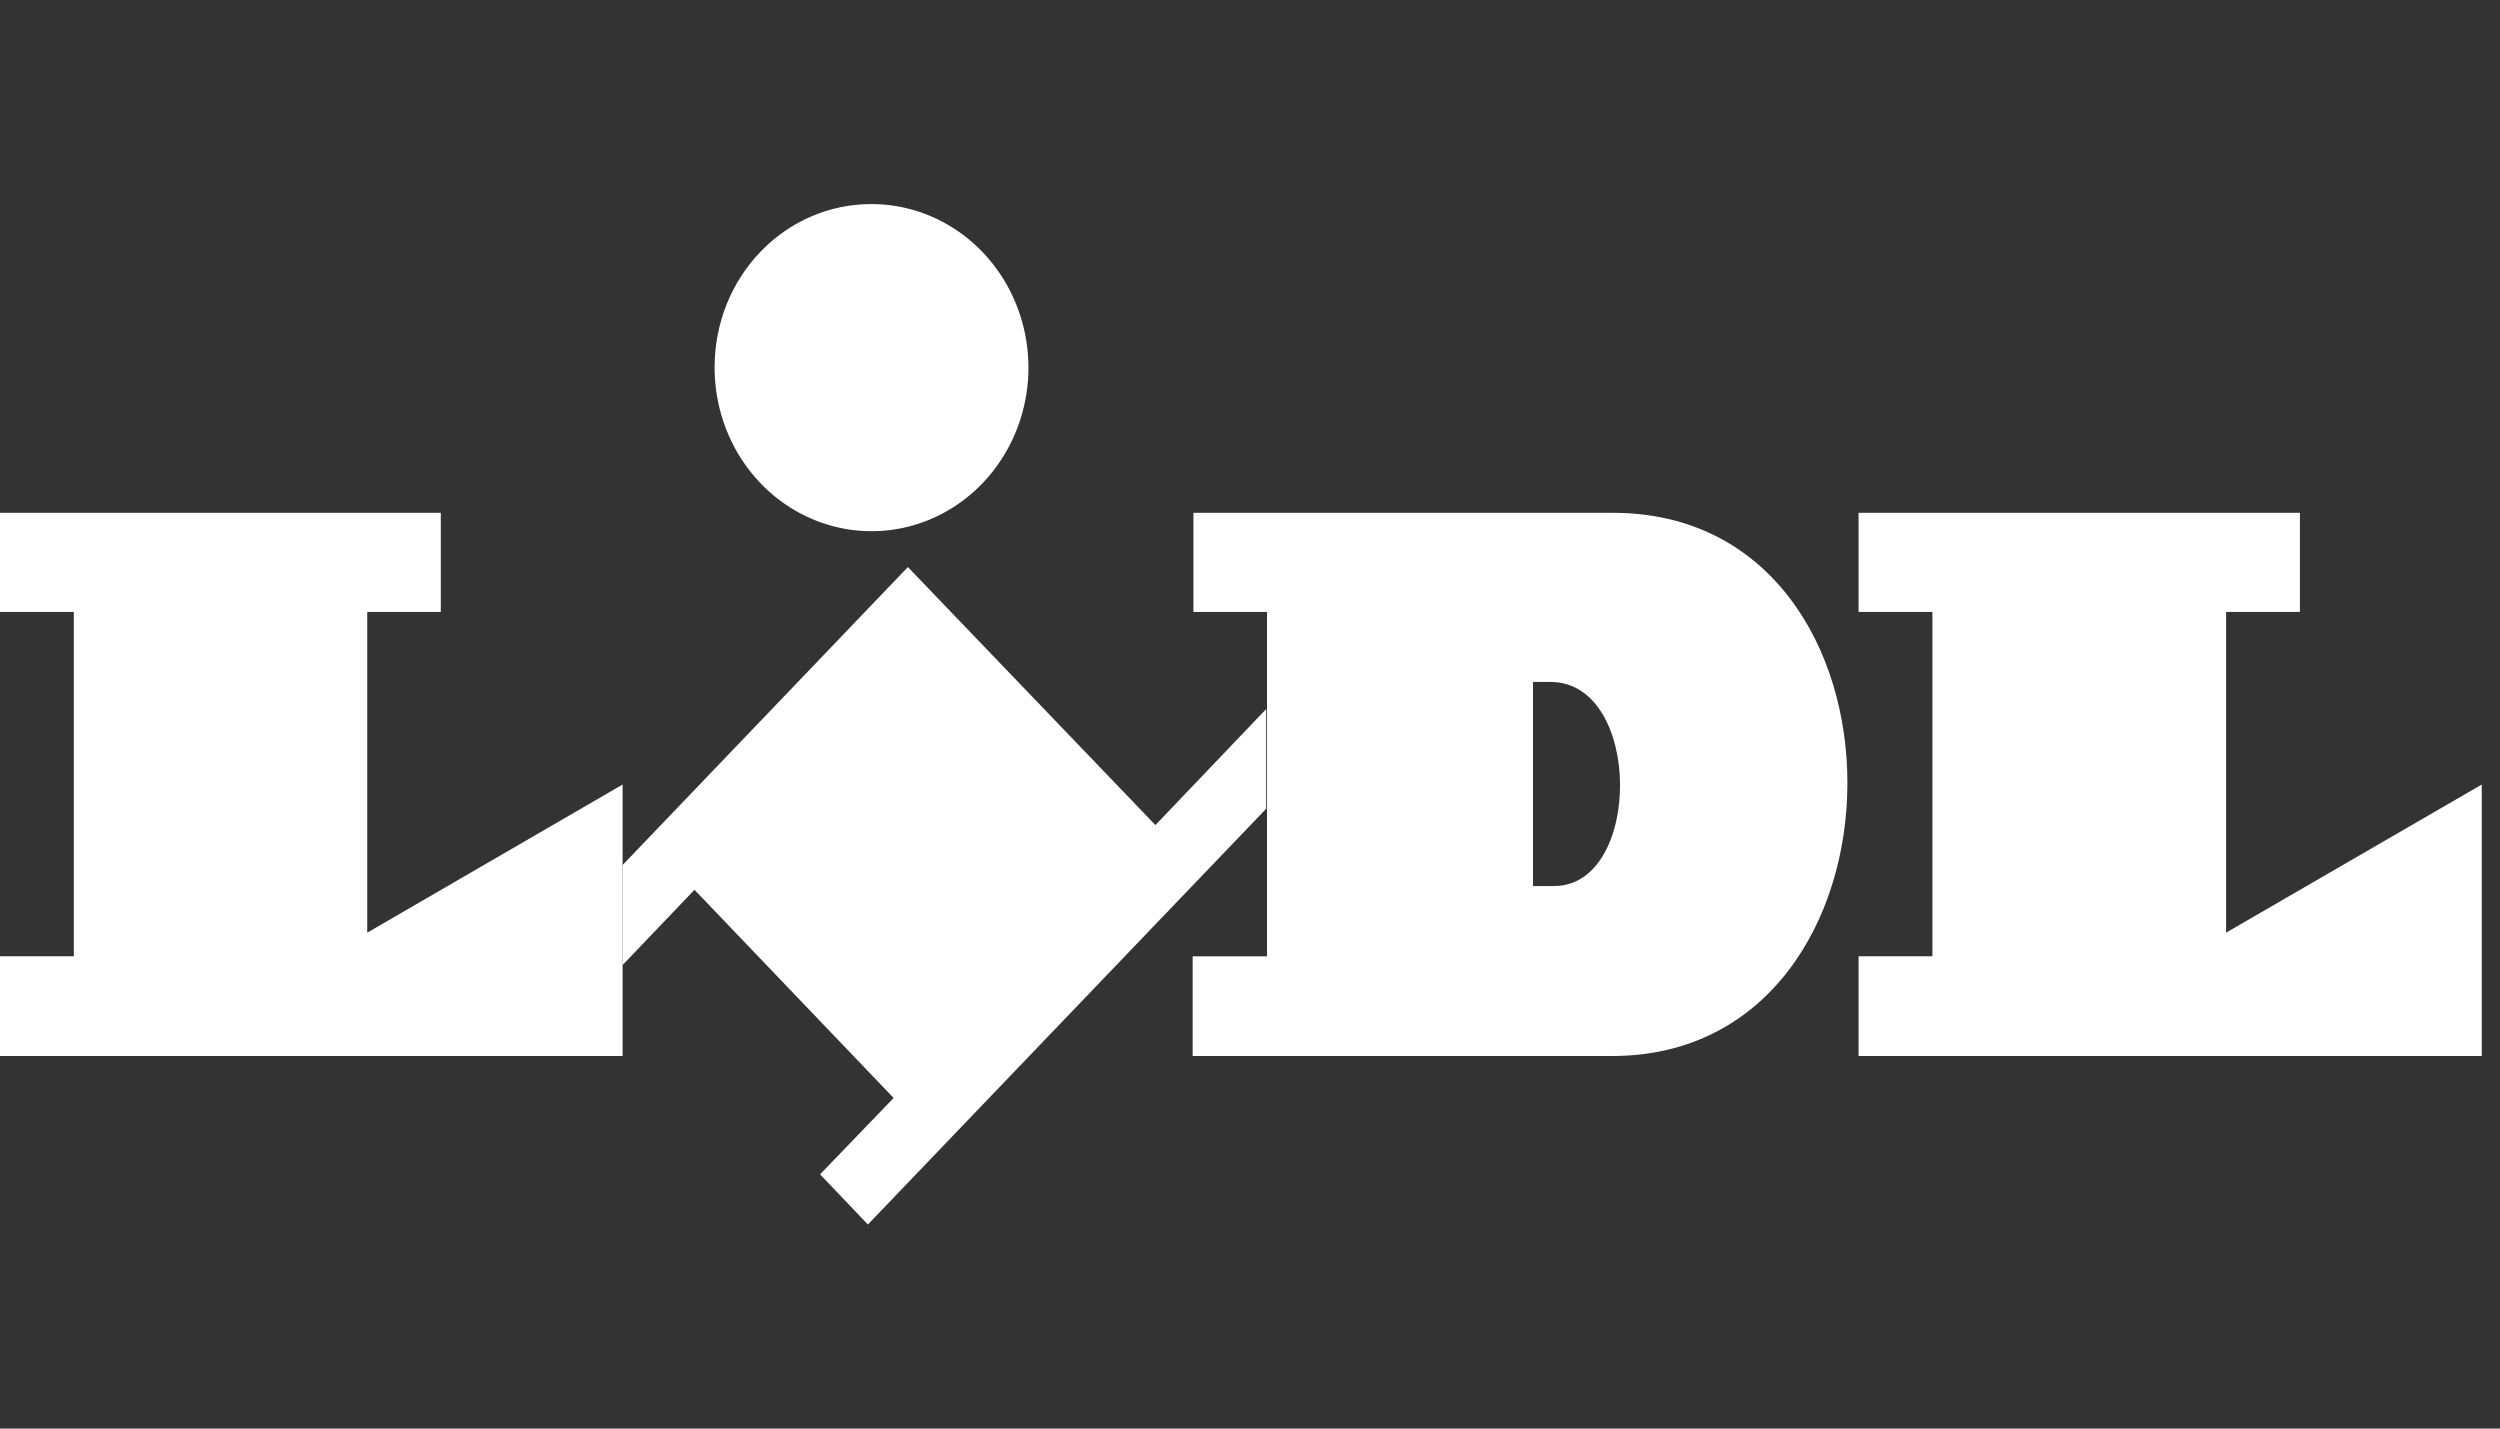
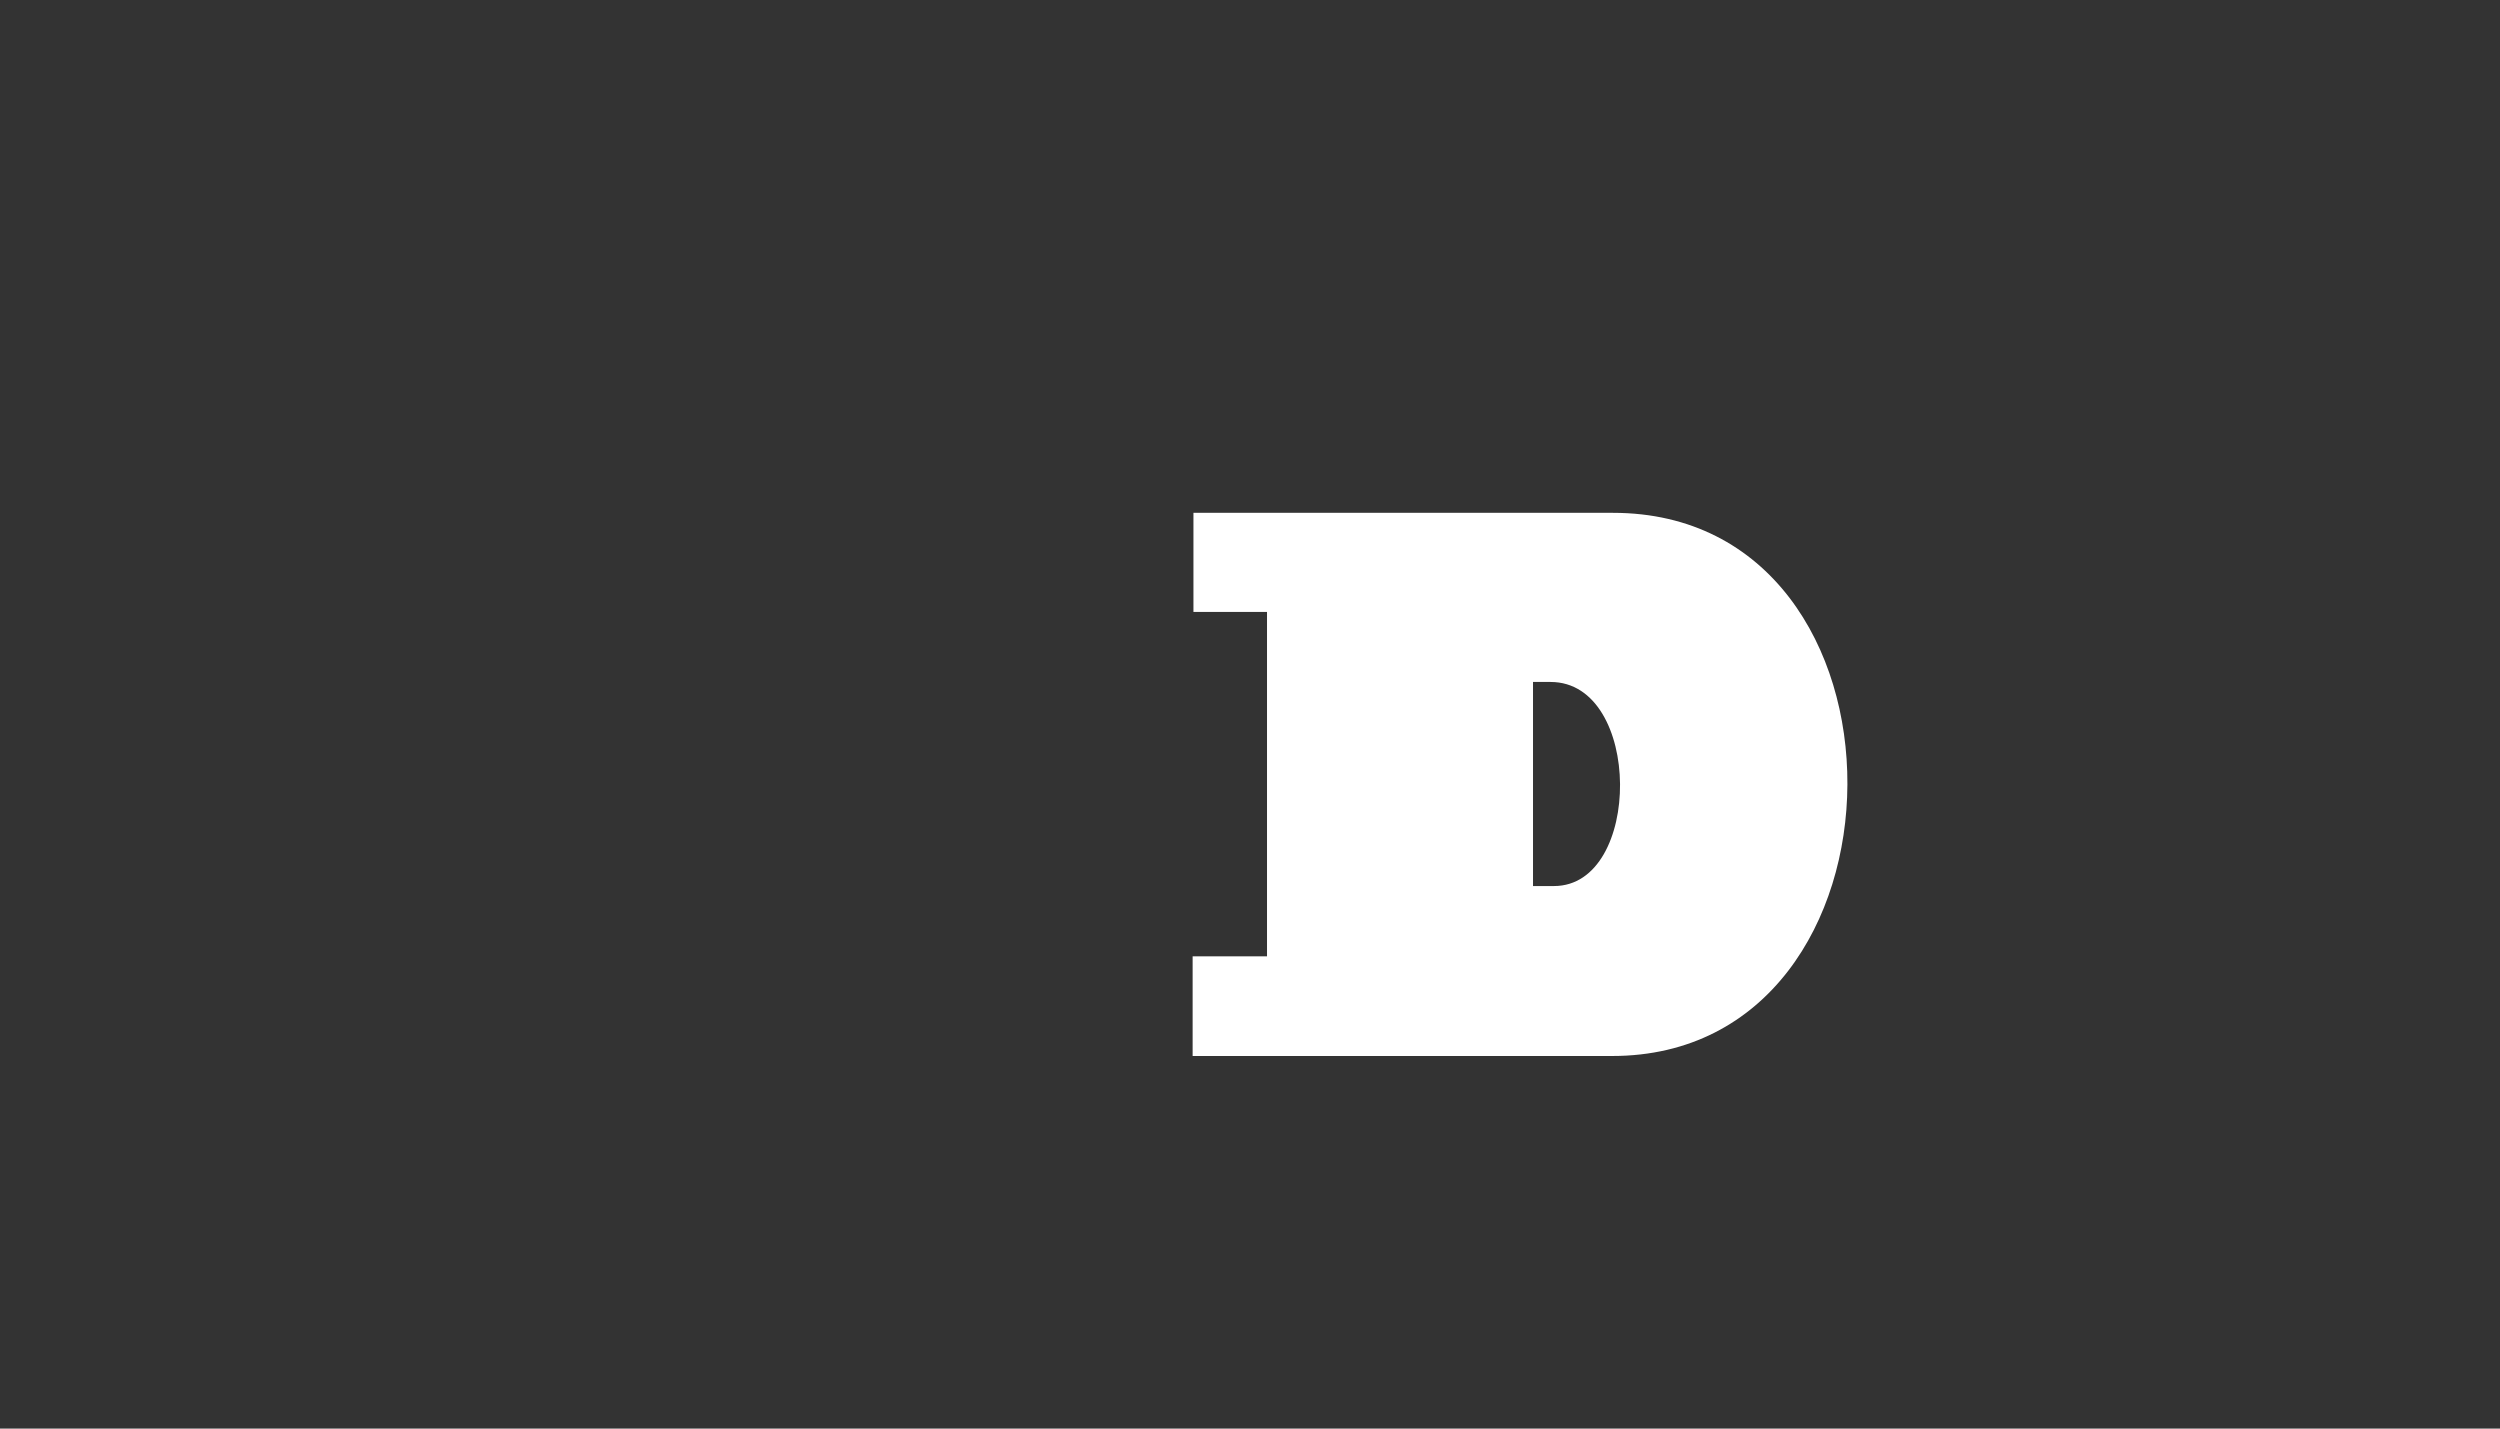
<svg xmlns="http://www.w3.org/2000/svg" width="98" height="56" viewBox="0 0 98 56" fill="none">
  <rect x="0" y="0" width="98" height="56" fill="#333333" stroke="none" />
-   <path fill-rule="evenodd" clip-rule="evenodd" d="M45.292 32.343L35.589 22.229L24.406 33.909V37.829L27.224 34.88L35.03 43.04L32.147 46.034L34.021 48L49.634 31.703V27.794L45.292 32.343Z" fill="white" />
-   <path fill-rule="evenodd" clip-rule="evenodd" d="M0 20.103H17.279V23.989H14.396V36.56L24.406 30.754V41.394H0V37.486H2.894V23.989H0V20.103ZM72.856 20.103V23.989H75.75V37.486H72.856V41.394H97.284V30.754L87.263 36.56V23.989H90.157V20.103H72.856V20.103Z" fill="white" />
-   <path fill-rule="evenodd" clip-rule="evenodd" d="M34.164 8C35.381 8 36.571 8.377 37.583 9.082C38.595 9.788 39.383 10.79 39.848 11.963C40.313 13.136 40.434 14.426 40.195 15.671C39.956 16.915 39.367 18.057 38.505 18.953C37.643 19.849 36.545 20.458 35.35 20.703C34.156 20.947 32.918 20.817 31.795 20.328C30.671 19.84 29.712 19.014 29.039 17.957C28.366 16.899 28.009 15.658 28.013 14.389C28.013 13.548 28.172 12.715 28.481 11.938C28.791 11.162 29.244 10.457 29.816 9.863C30.387 9.27 31.065 8.799 31.811 8.48C32.558 8.16 33.357 7.997 34.164 8V8Z" fill="white" />
  <path d="M46.783 20.103V23.989H49.667V37.487H46.751V41.395H63.197C75.411 41.395 75.563 20.103 63.229 20.103H46.783L46.783 20.103ZM60.094 26.733H60.783C64.39 26.733 64.392 34.733 60.916 34.733H60.094V26.733Z" fill="white" />
</svg>